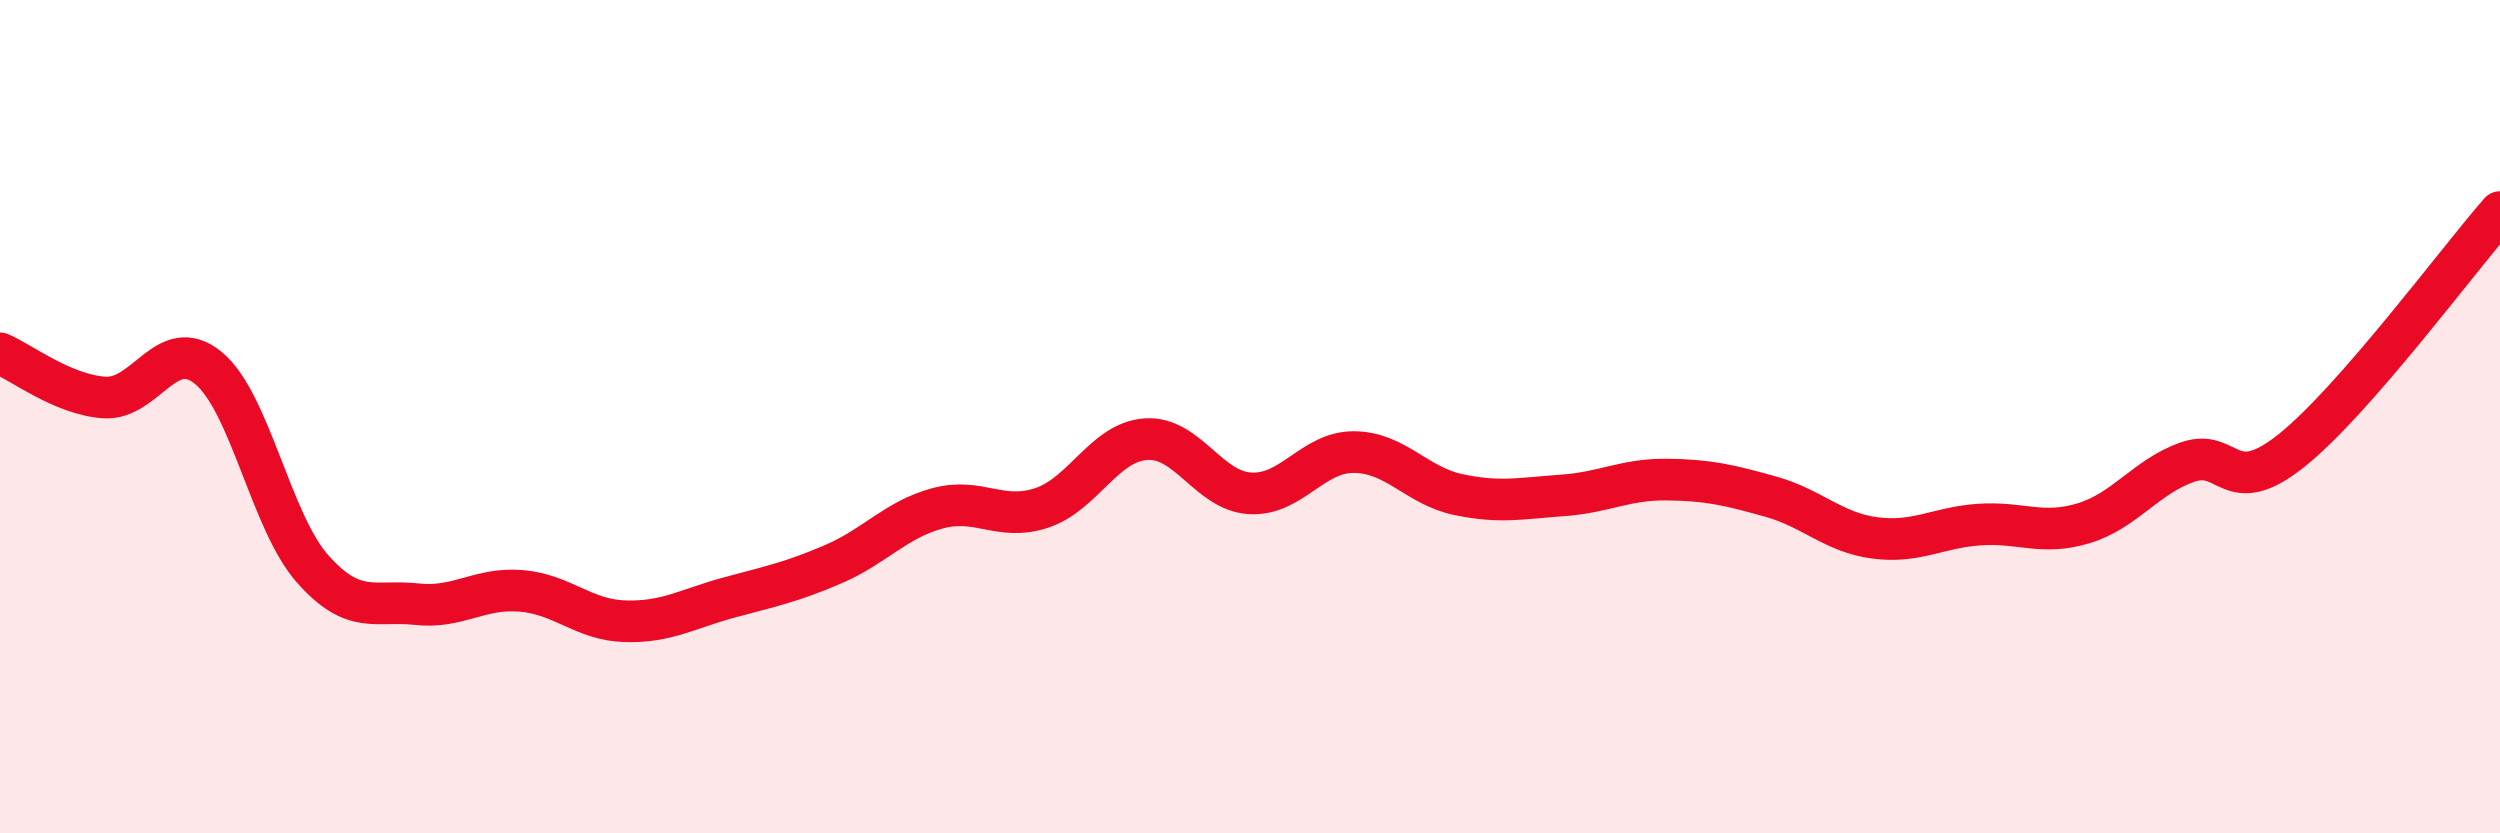
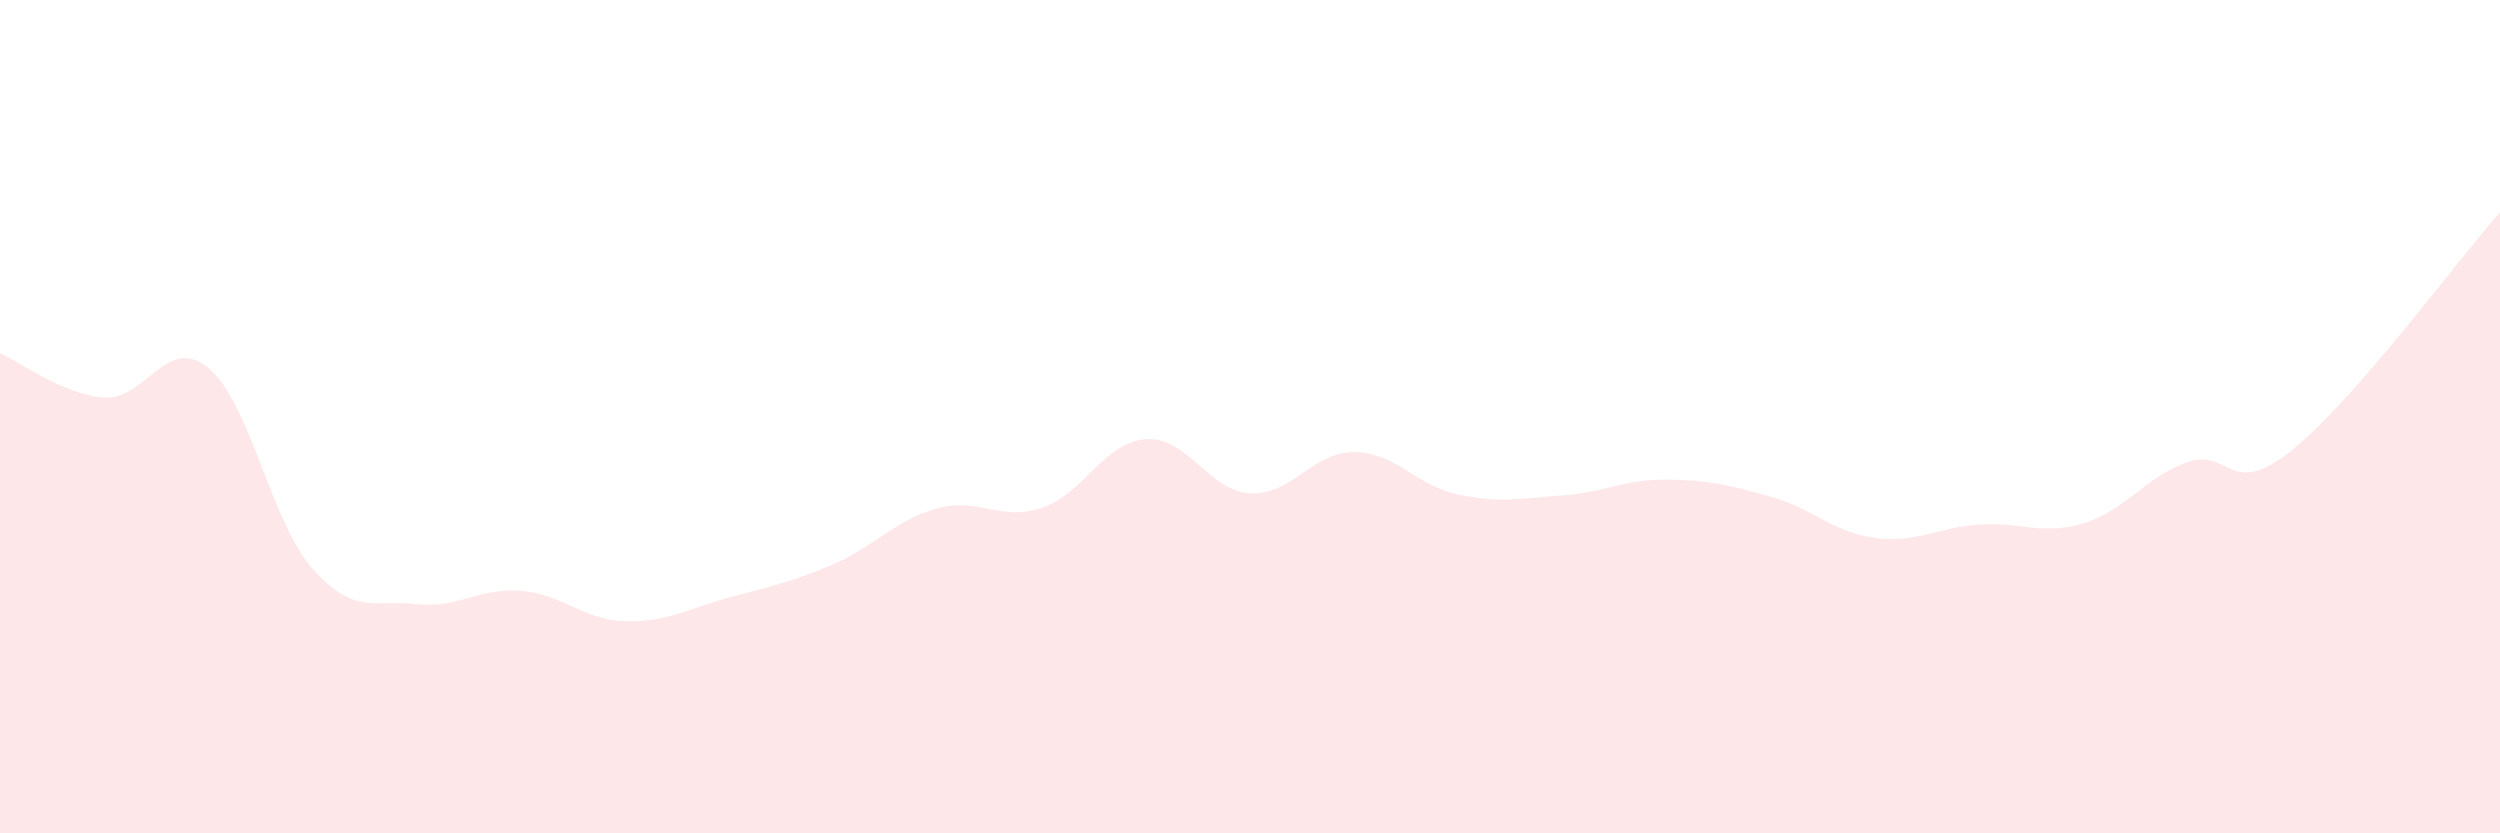
<svg xmlns="http://www.w3.org/2000/svg" width="60" height="20" viewBox="0 0 60 20">
  <path d="M 0,8.48 C 0.5,8.69 1.5,9.47 2.5,9.54 C 3.5,9.61 4,8.01 5,8.83 C 6,9.65 6.5,12.52 7.5,13.65 C 8.5,14.78 9,14.39 10,14.5 C 11,14.61 11.5,14.1 12.5,14.18 C 13.5,14.26 14,14.88 15,14.91 C 16,14.94 16.5,14.61 17.5,14.34 C 18.5,14.07 19,13.97 20,13.54 C 21,13.11 21.5,12.47 22.5,12.2 C 23.5,11.93 24,12.52 25,12.19 C 26,11.86 26.5,10.61 27.5,10.54 C 28.5,10.47 29,11.78 30,11.84 C 31,11.9 31.5,10.84 32.5,10.85 C 33.5,10.86 34,11.66 35,11.87 C 36,12.08 36.5,11.96 37.5,11.89 C 38.5,11.82 39,11.5 40,11.51 C 41,11.52 41.5,11.64 42.5,11.92 C 43.5,12.2 44,12.78 45,12.91 C 46,13.04 46.5,12.66 47.5,12.59 C 48.5,12.52 49,12.86 50,12.56 C 51,12.26 51.5,11.44 52.5,11.09 C 53.5,10.74 53.5,12.01 55,10.81 C 56.5,9.61 59,6.23 60,5.09L60 20L0 20Z" fill="#EB0A25" opacity="0.1" stroke-linecap="round" stroke-linejoin="round" />
-   <path d="M 0,8.48 C 0.5,8.69 1.5,9.47 2.5,9.54 C 3.5,9.61 4,8.01 5,8.83 C 6,9.65 6.5,12.52 7.5,13.65 C 8.5,14.78 9,14.39 10,14.5 C 11,14.61 11.5,14.1 12.5,14.18 C 13.5,14.26 14,14.88 15,14.91 C 16,14.94 16.5,14.61 17.5,14.34 C 18.5,14.07 19,13.97 20,13.54 C 21,13.11 21.5,12.47 22.5,12.2 C 23.5,11.93 24,12.52 25,12.19 C 26,11.86 26.5,10.61 27.5,10.54 C 28.5,10.47 29,11.78 30,11.84 C 31,11.9 31.5,10.84 32.5,10.85 C 33.5,10.86 34,11.66 35,11.87 C 36,12.08 36.5,11.96 37.5,11.89 C 38.5,11.82 39,11.5 40,11.51 C 41,11.52 41.5,11.64 42.5,11.92 C 43.5,12.2 44,12.78 45,12.91 C 46,13.04 46.5,12.66 47.5,12.59 C 48.5,12.52 49,12.86 50,12.56 C 51,12.26 51.5,11.44 52.5,11.09 C 53.5,10.74 53.5,12.01 55,10.81 C 56.5,9.61 59,6.23 60,5.09" stroke="#EB0A25" stroke-width="1" fill="none" stroke-linecap="round" stroke-linejoin="round" />
</svg>